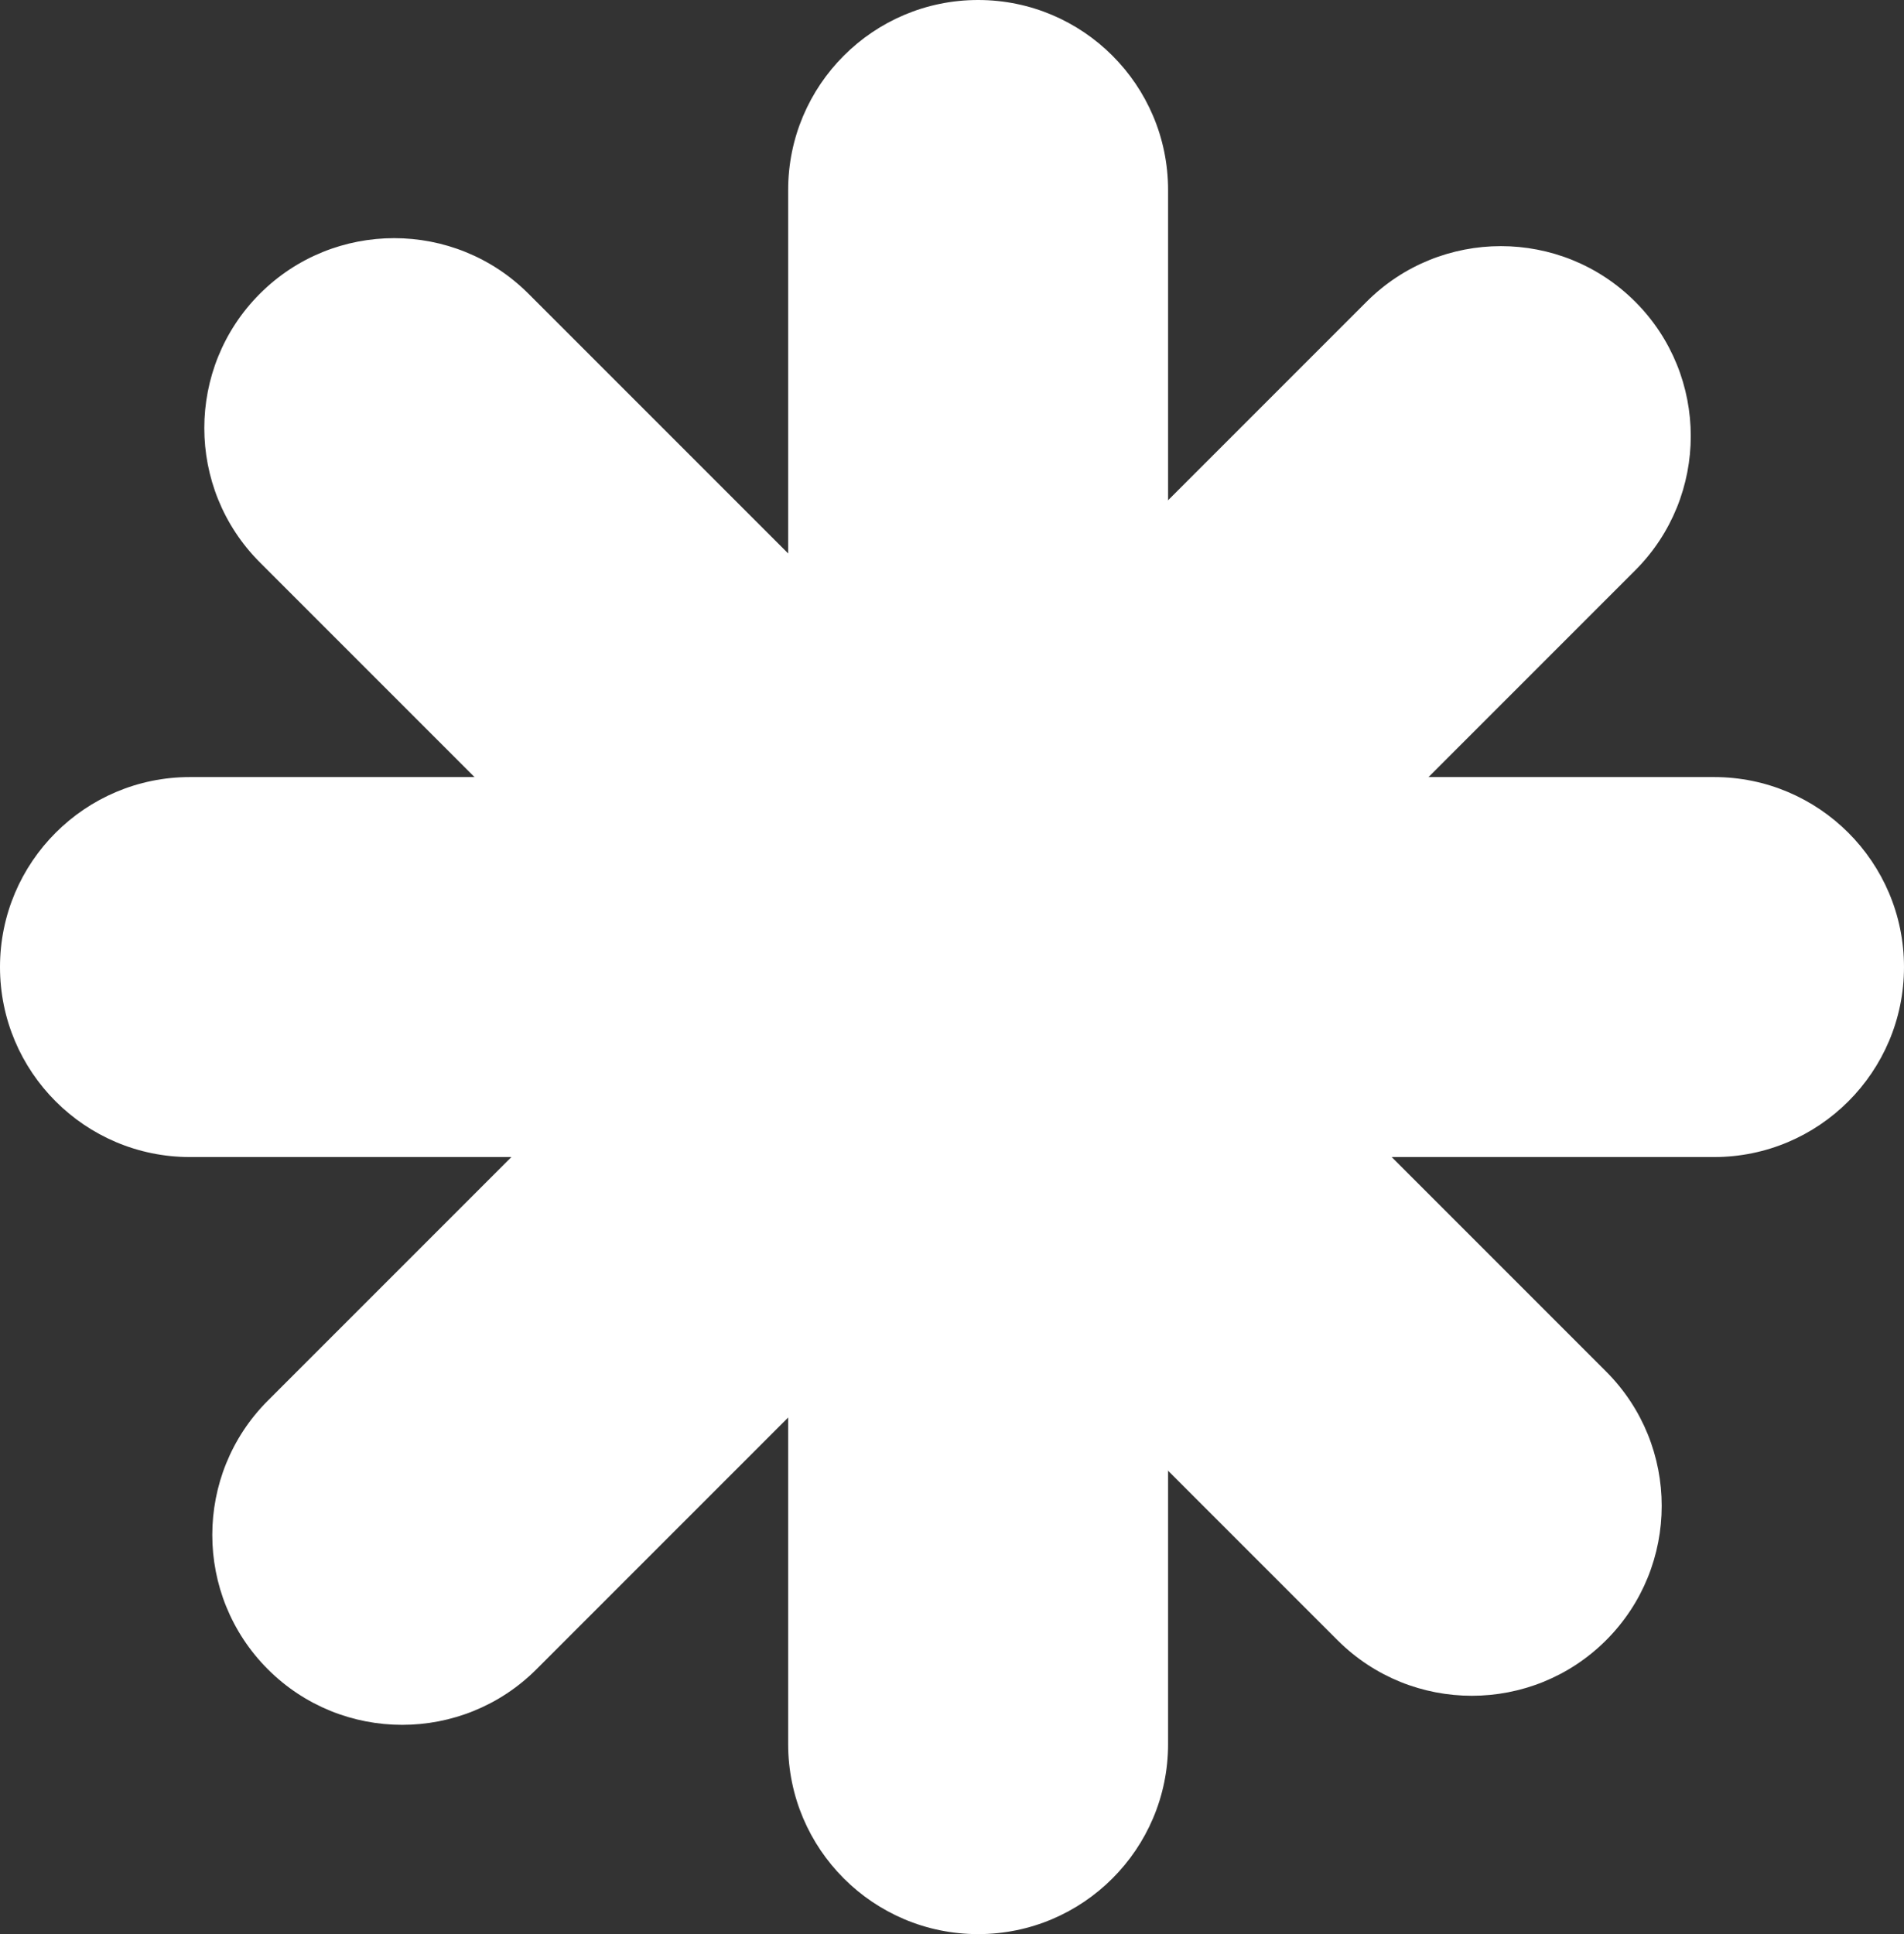
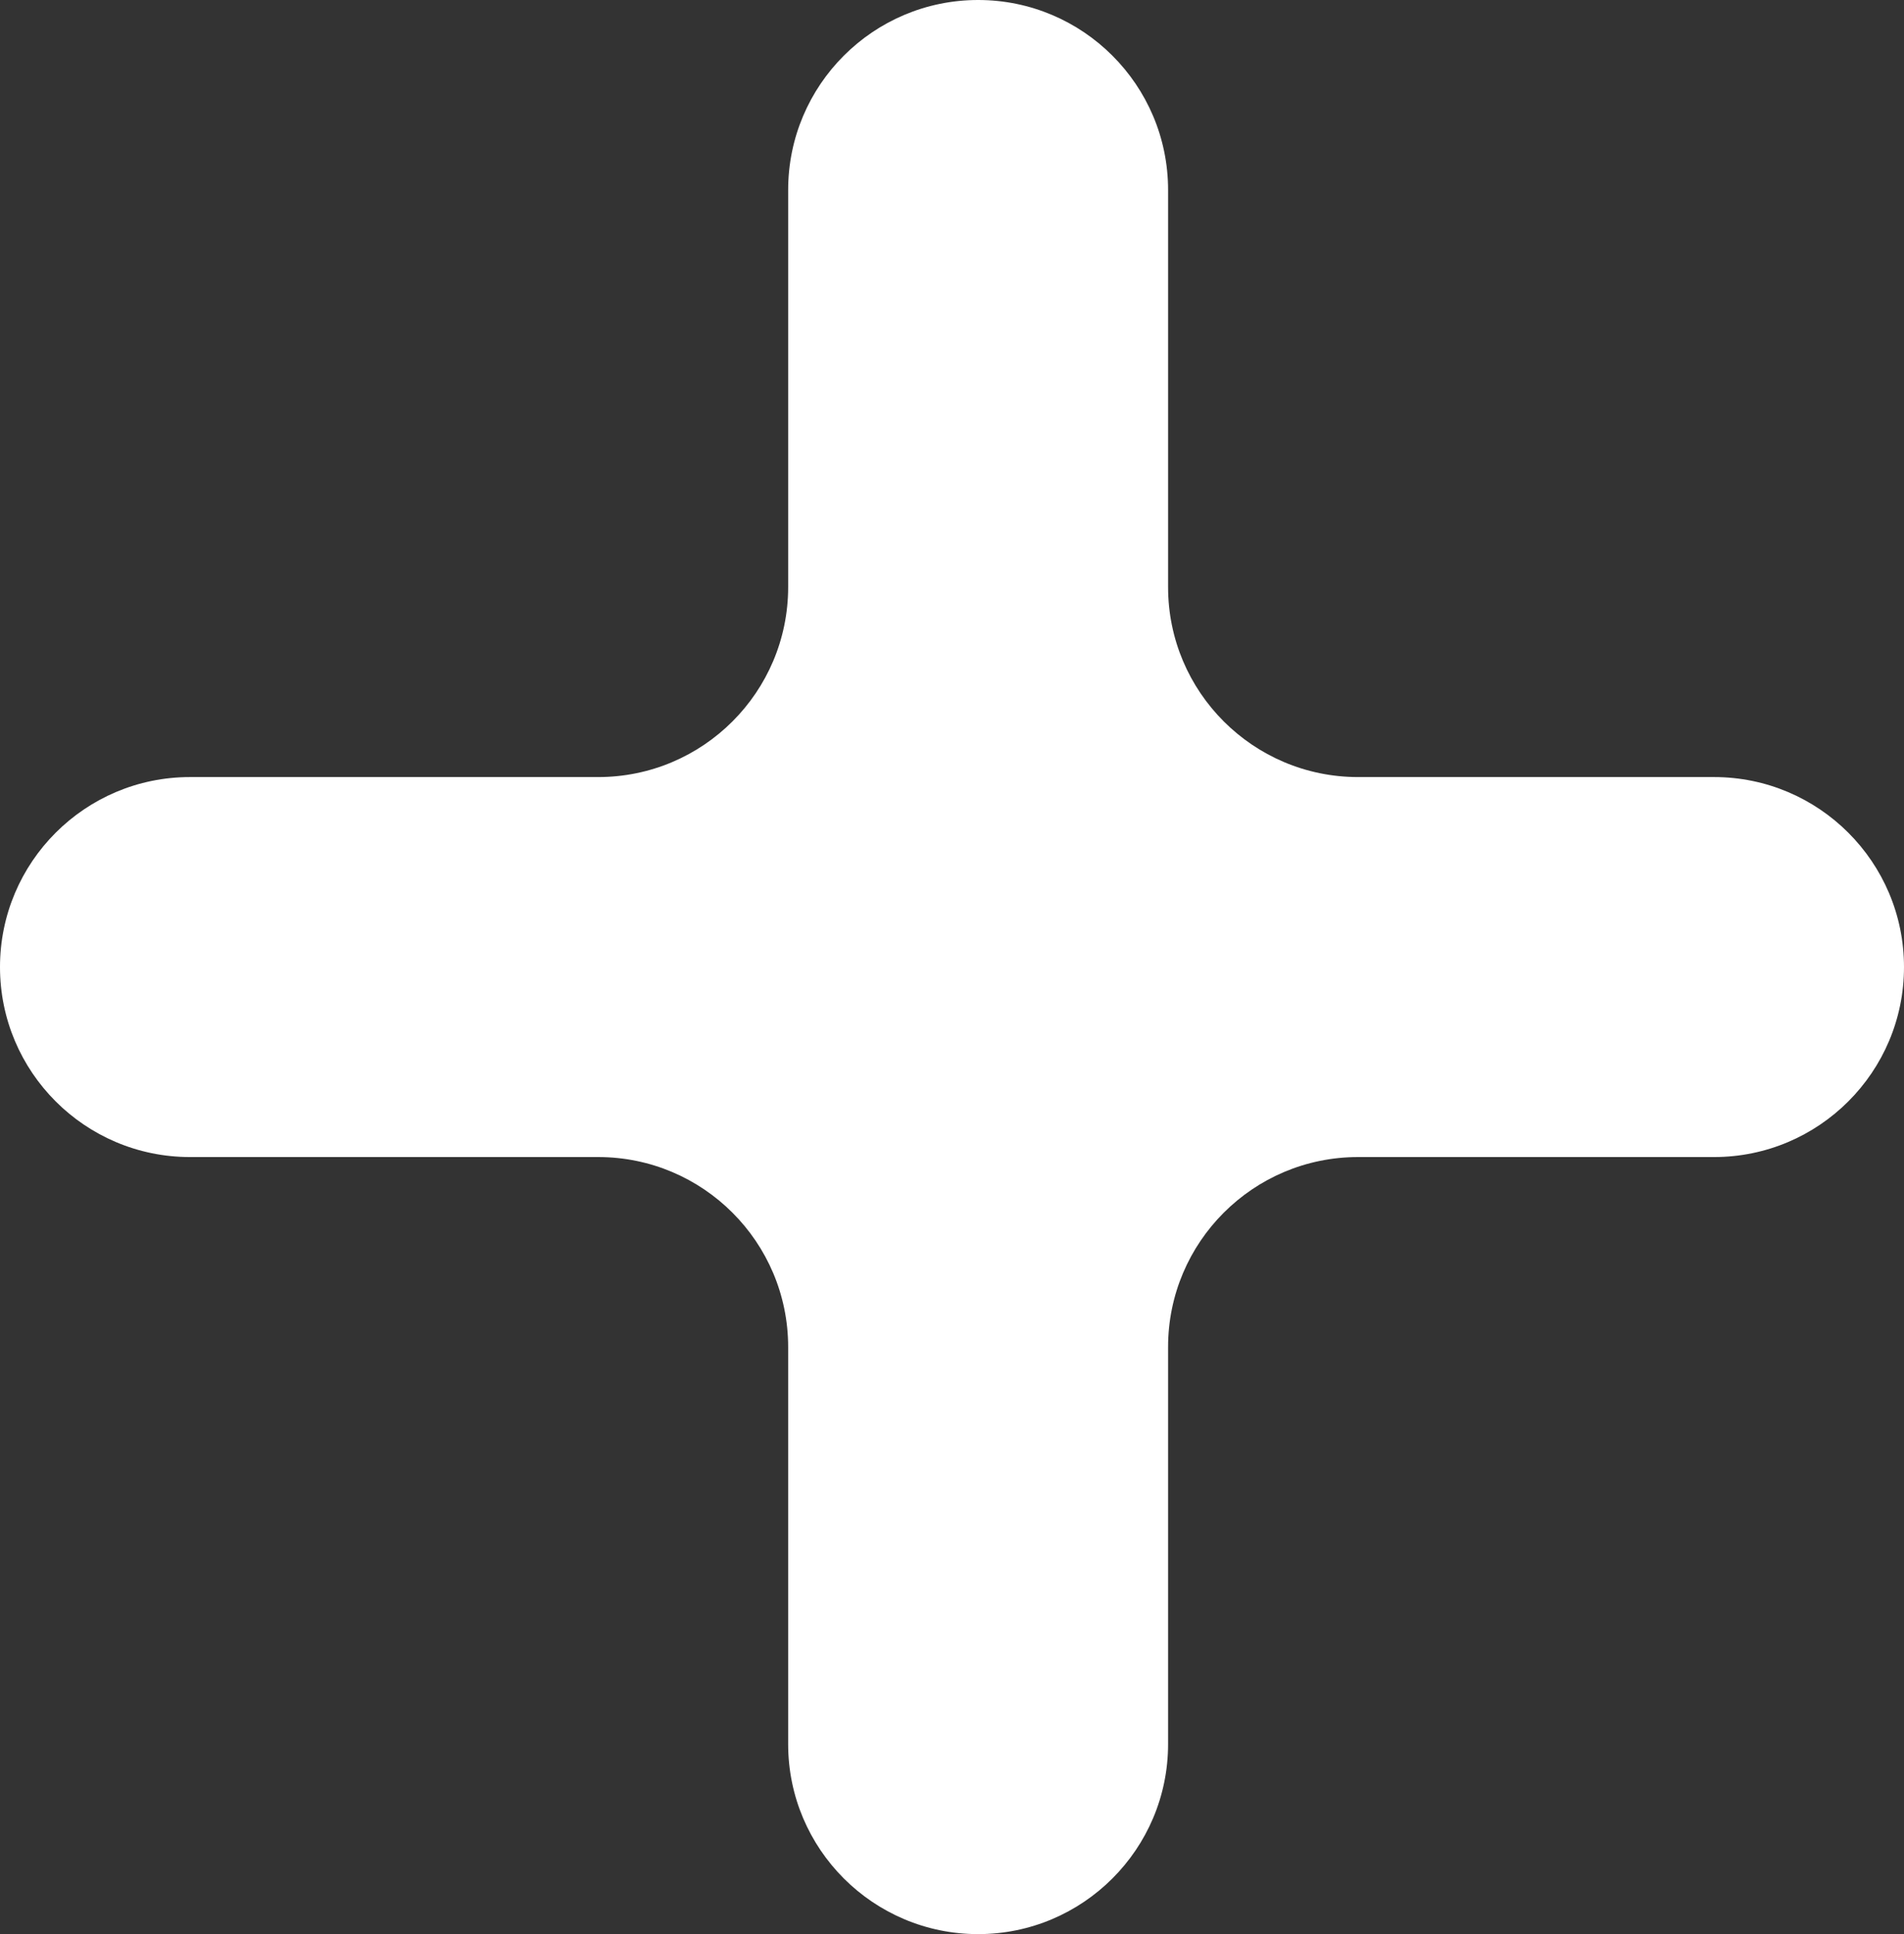
<svg xmlns="http://www.w3.org/2000/svg" id="Ebene_2" data-name="Ebene 2" viewBox="0 0 100.23 101.8">
  <rect x="0" y="0" width="100.23" height="101.8" fill="#333333" stroke="none" />
  <defs>
    <style>
      .cls-1 {
        fill: #fff;
      }
    </style>
  </defs>
  <g id="Ebene_1-2" data-name="Ebene 1">
    <g>
      <path class="cls-1" d="M90.23,40.9h-18.74c-5.52,0-10-4.48-10-10V10c0-5.52-4.48-10-10-10s-10,4.48-10,10v20.9c0,5.52-4.48,10-10,10H10c-5.52,0-10,4.48-10,10s4.48,10,10,10h21.49c5.52,0,10,4.48,10,10v20.9c0,5.52,4.48,10,10,10s10-4.48,10-10v-20.9c0-5.52,4.48-10,10-10h18.74c5.52,0,10-4.48,10-10s-4.48-10-10-10Z" />
-       <path class="cls-1" d="M84.55,72.19l-13.25-13.25c-3.9-3.9-3.9-10.24,0-14.14l14.78-14.78c3.9-3.9,3.9-10.24,0-14.14s-10.24-3.9-14.14,0l-14.78,14.78c-3.9,3.9-10.24,3.9-14.14,0l-15.2-15.2c-3.9-3.9-10.24-3.9-14.14,0-3.9,3.9-3.9,10.24,0,14.14l15.2,15.2c3.9,3.9,3.9,10.24,0,14.14l-14.78,14.78c-3.9,3.9-3.9,10.24,0,14.14s10.24,3.9,14.14,0l14.78-14.78c3.9-3.9,10.24-3.9,14.14,0l13.25,13.25c3.9,3.9,10.24,3.9,14.14,0,3.9-3.9,3.9-10.24,0-14.14Z" />
    </g>
  </g>
</svg>